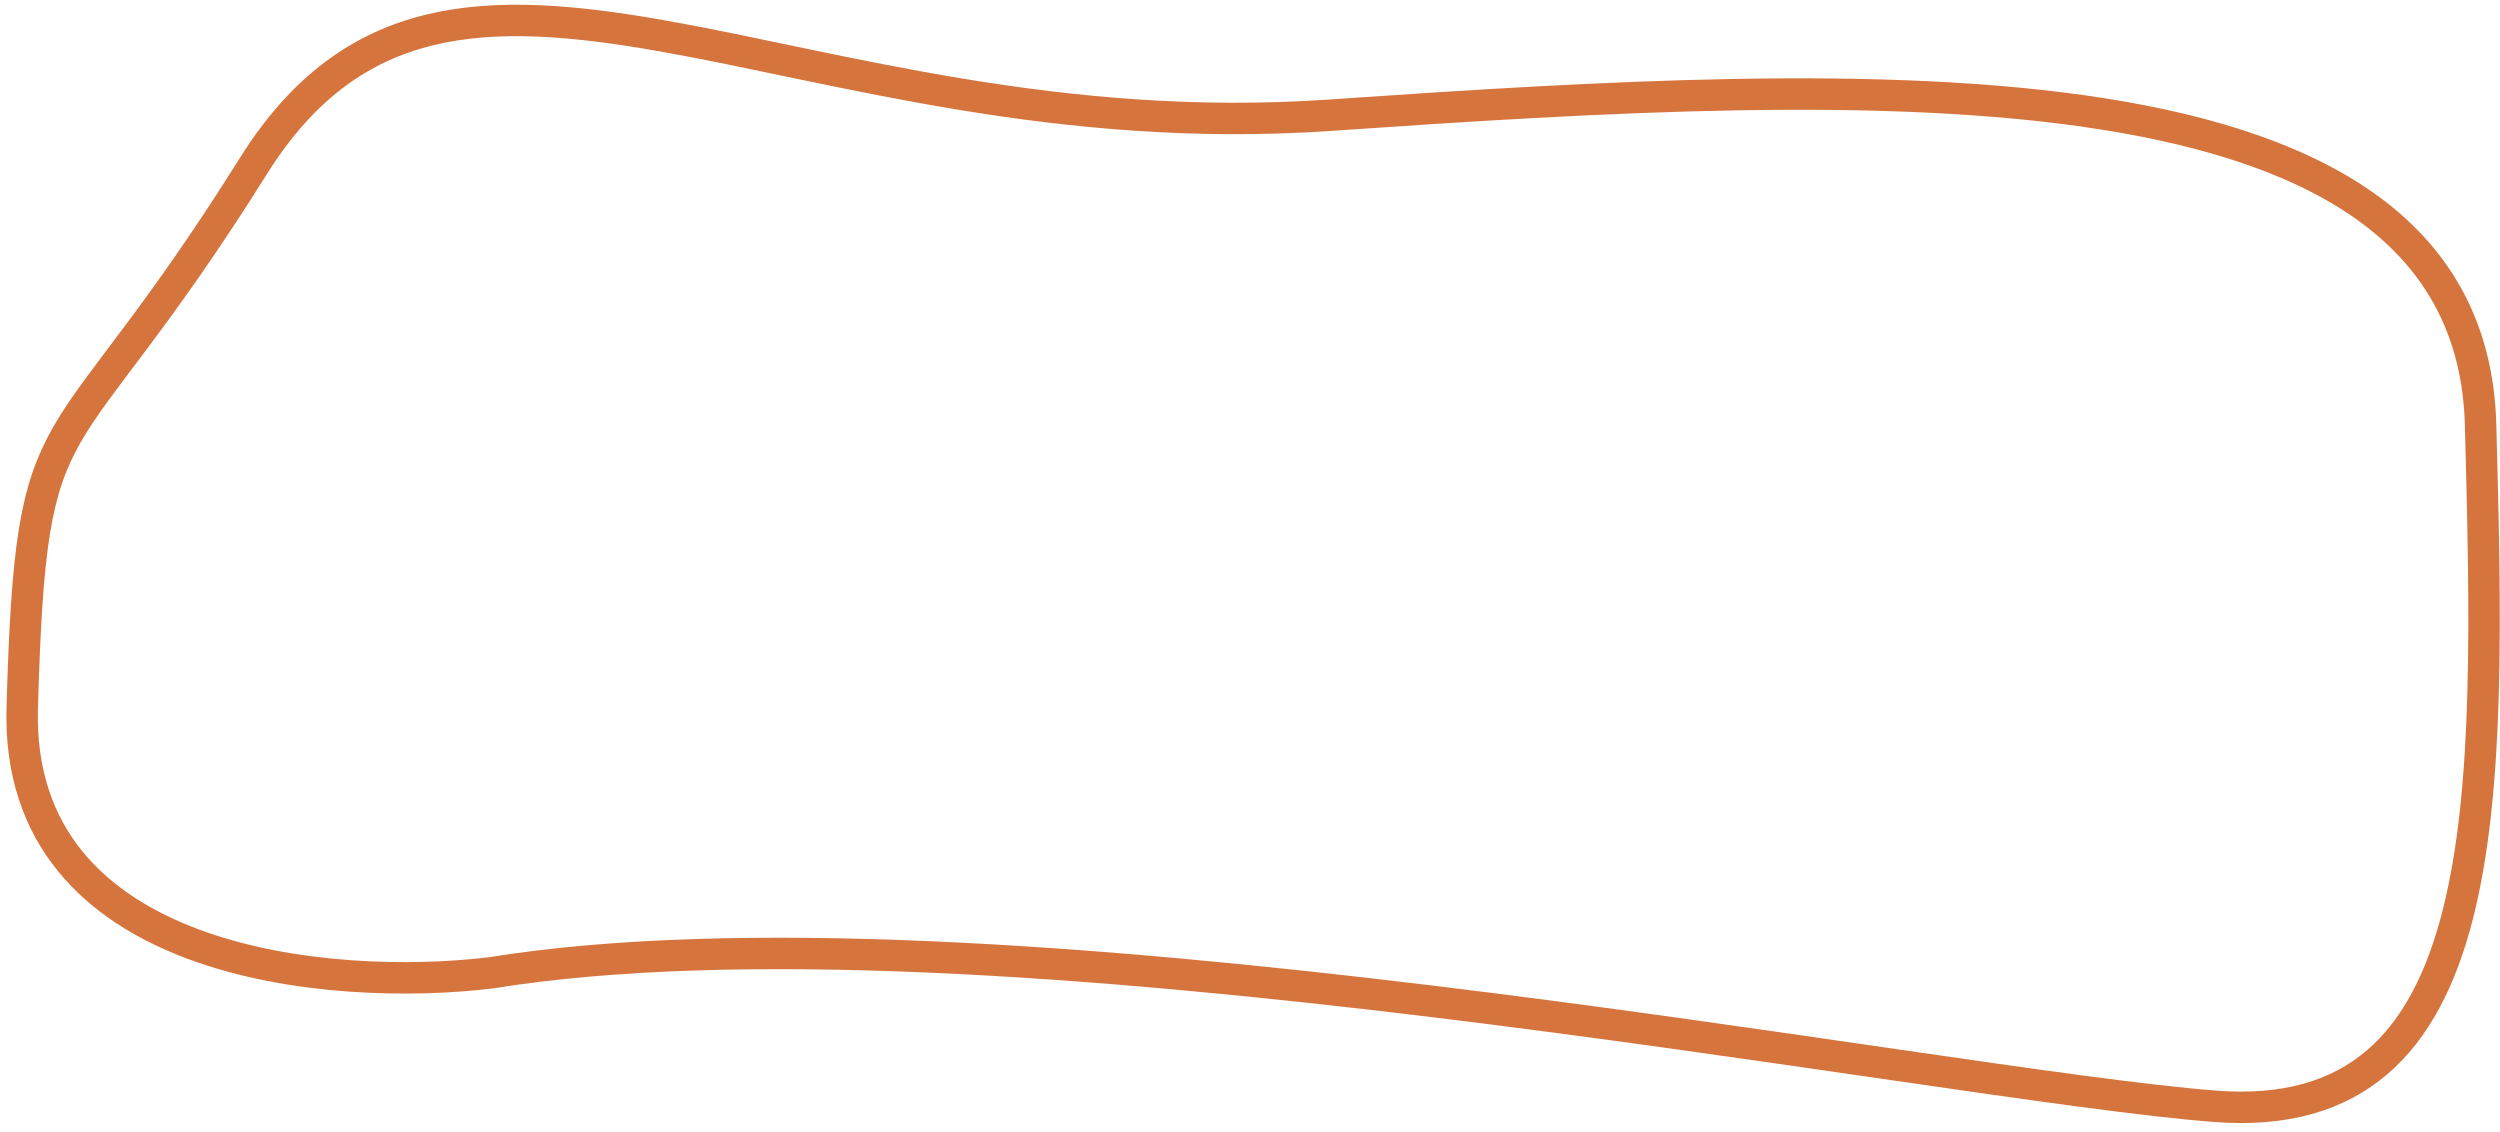
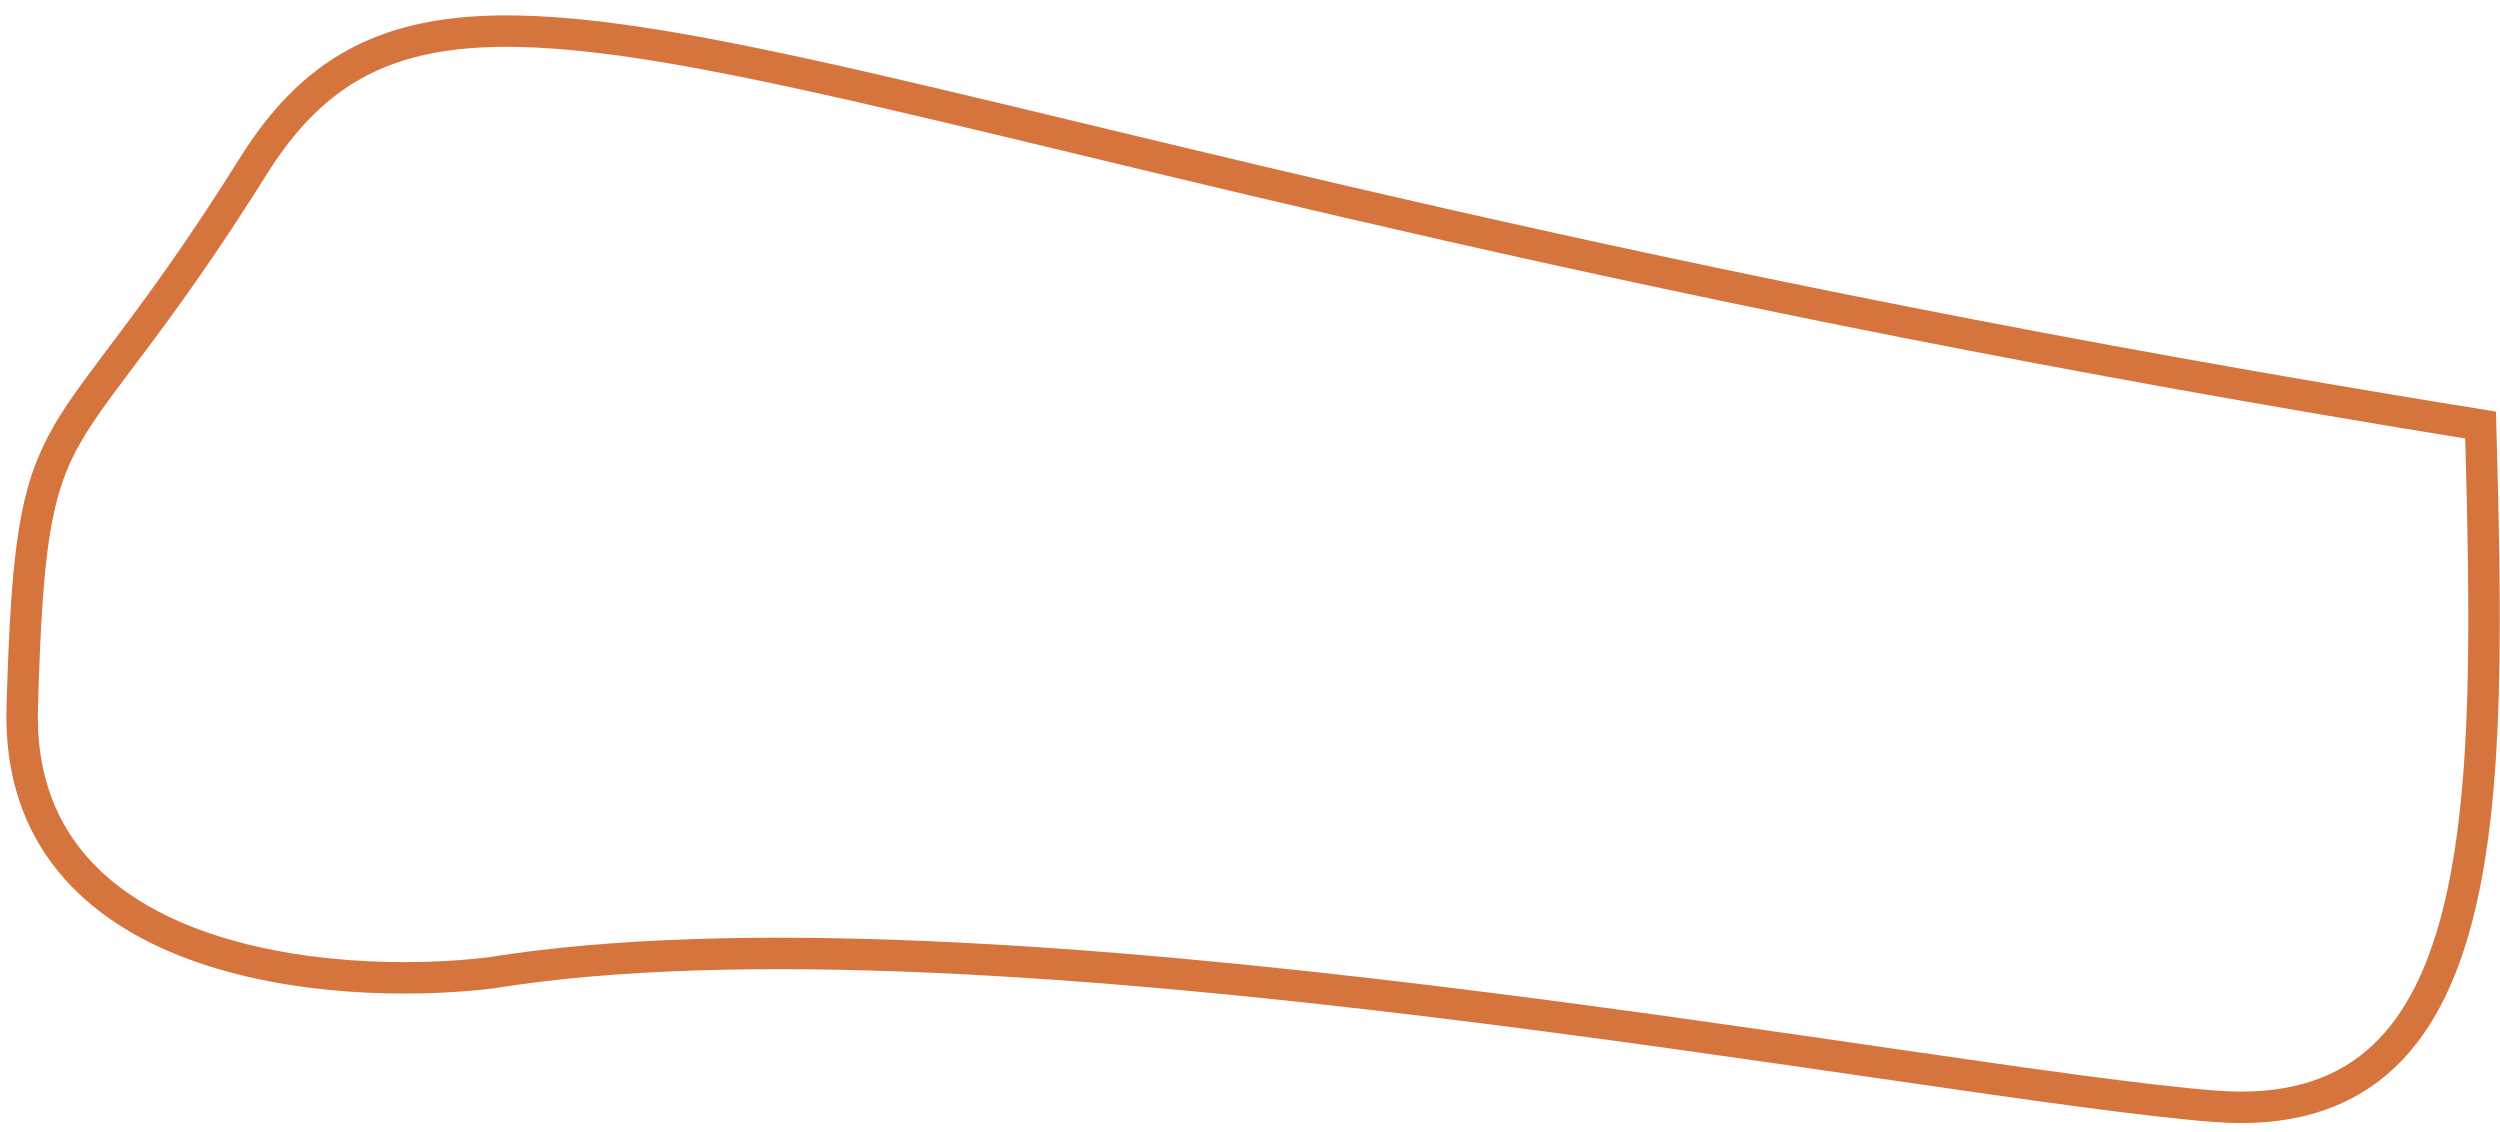
<svg xmlns="http://www.w3.org/2000/svg" width="159" height="72" viewBox="0 0 159 72" fill="none">
-   <path d="M1.414 45.026C0.946 61.439 21.078 63.097 31.203 61.875C62.689 56.788 122.929 68.972 140.875 70.36C158.821 71.749 158.409 51.156 157.767 27.034C157.126 2.913 118.854 4.967 84.57 7.329C50.285 9.691 28.704 -9.531 16.116 10.558C3.529 30.647 1.998 24.51 1.414 45.026Z" stroke="#D6743E" stroke-width="2" />
+   <path d="M1.414 45.026C0.946 61.439 21.078 63.097 31.203 61.875C62.689 56.788 122.929 68.972 140.875 70.36C158.821 71.749 158.409 51.156 157.767 27.034C50.285 9.691 28.704 -9.531 16.116 10.558C3.529 30.647 1.998 24.51 1.414 45.026Z" stroke="#D6743E" stroke-width="2" />
</svg>